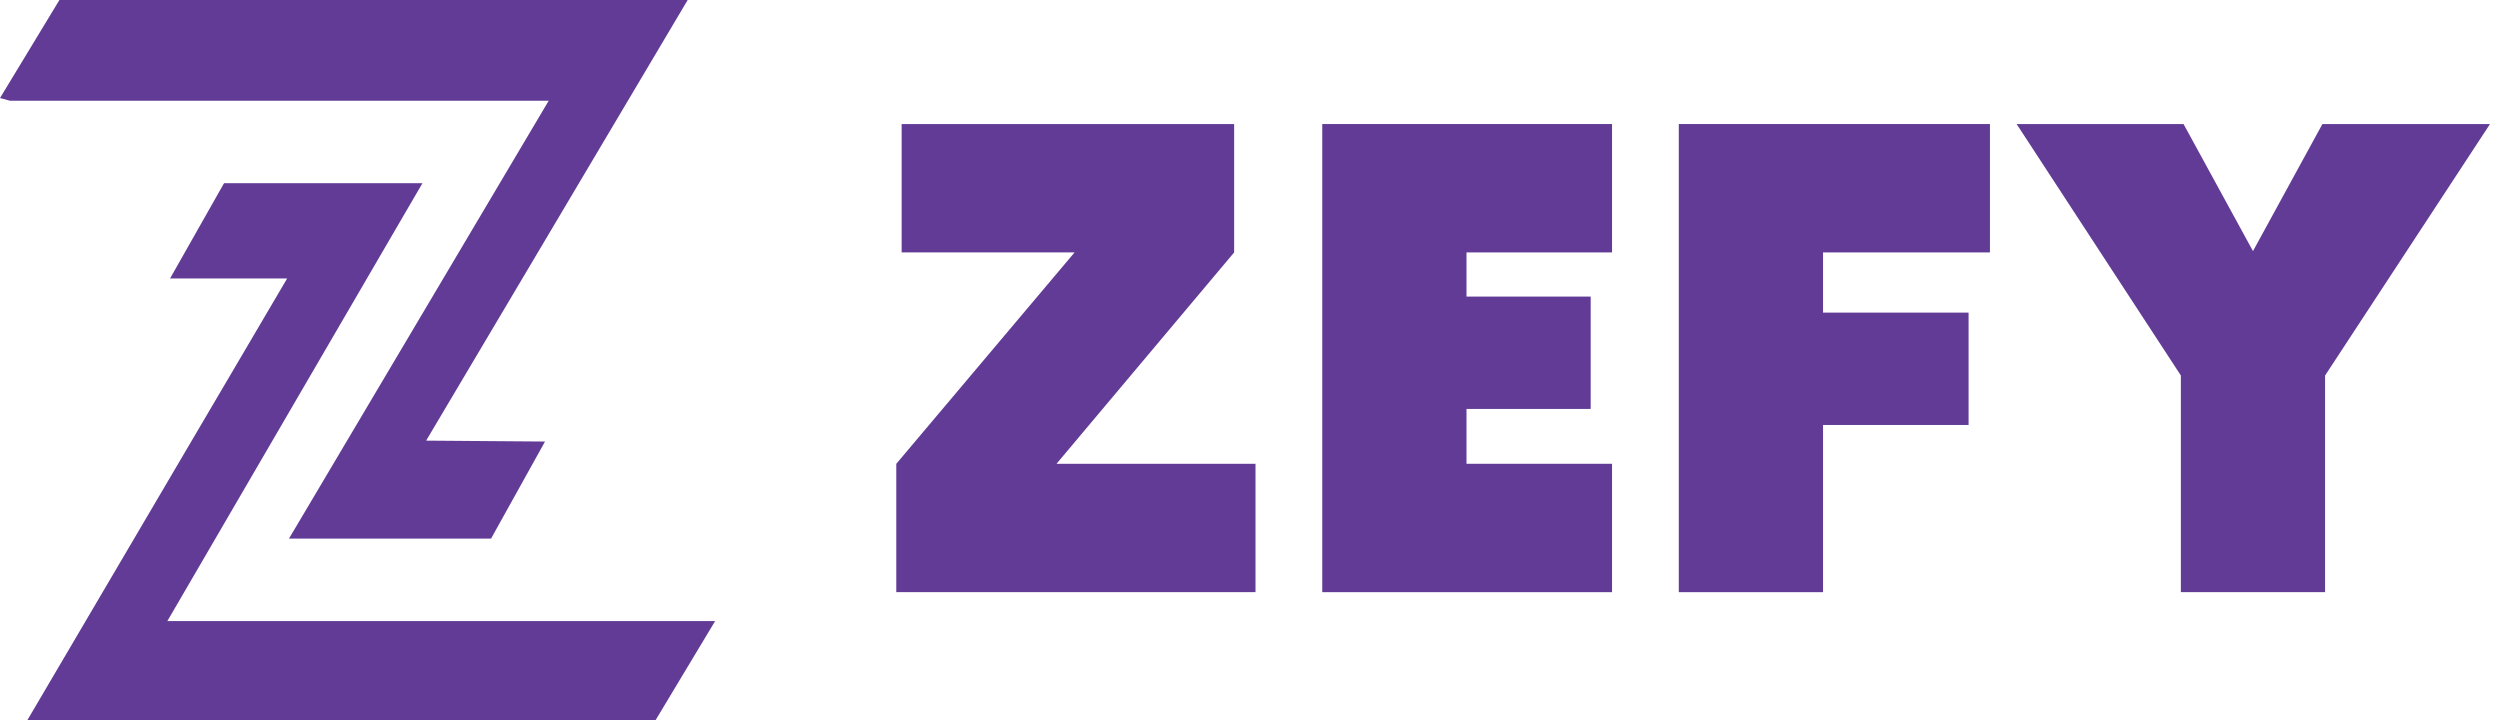
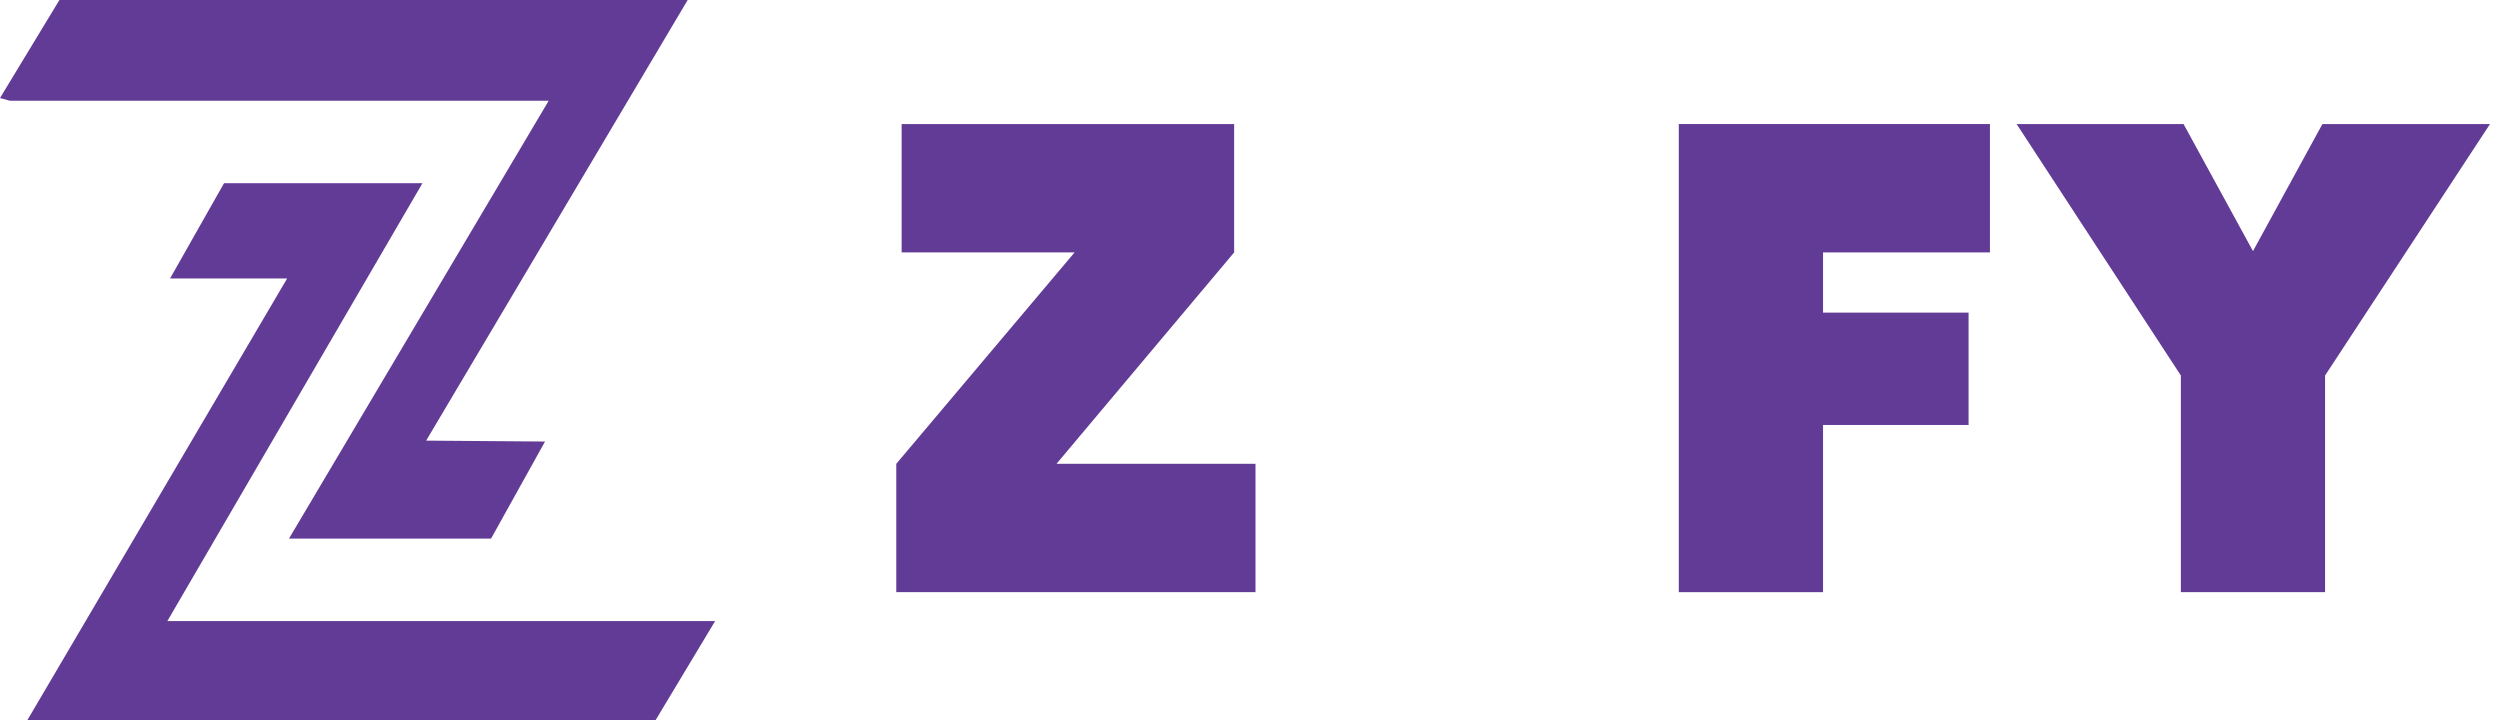
<svg xmlns="http://www.w3.org/2000/svg" width="125" height="36" viewBox="0 0 125 36" fill="none">
  <g clip-path="url(#clip0_15_14206)">
    <path d="M34.384 0L21.307 22.031L27.251 22.077L24.553 26.93H14.449L27.434 5.038H0.501L0 4.902L2.971 0H34.384Z" fill="#623B97" />
    <path d="M21.123 9.159L8.367 31.054H35.756L32.783 36H1.372L14.357 13.923H8.503L11.203 9.159H21.123Z" fill="#623B97" />
    <path d="M44.816 23.189L53.729 12.621H45.082V6.202H61.707V12.621L52.826 23.189H62.775V29.608H44.814V23.189H44.816Z" fill="#623B97" />
-     <path d="M66.113 6.202H80.602V12.621H73.325V14.829H79.534V20.447H73.325V23.189H80.602V29.608H66.113V6.202Z" fill="#623B97" />
    <path d="M83.94 6.202H99.497V12.621H91.152V15.631H98.429V21.249H91.152V29.608H83.94V6.202Z" fill="#623B97" />
    <path d="M109.043 18.775L100.831 6.202H109.177L112.649 12.555L116.121 6.202H124.5L116.254 18.775V29.608H109.043V18.775Z" fill="#623B97" />
  </g>
  <defs>
    <clipPath id="clip0_15_14206">
      <rect width="124.5" height="36" fill="white" />
    </clipPath>
  </defs>
</svg>